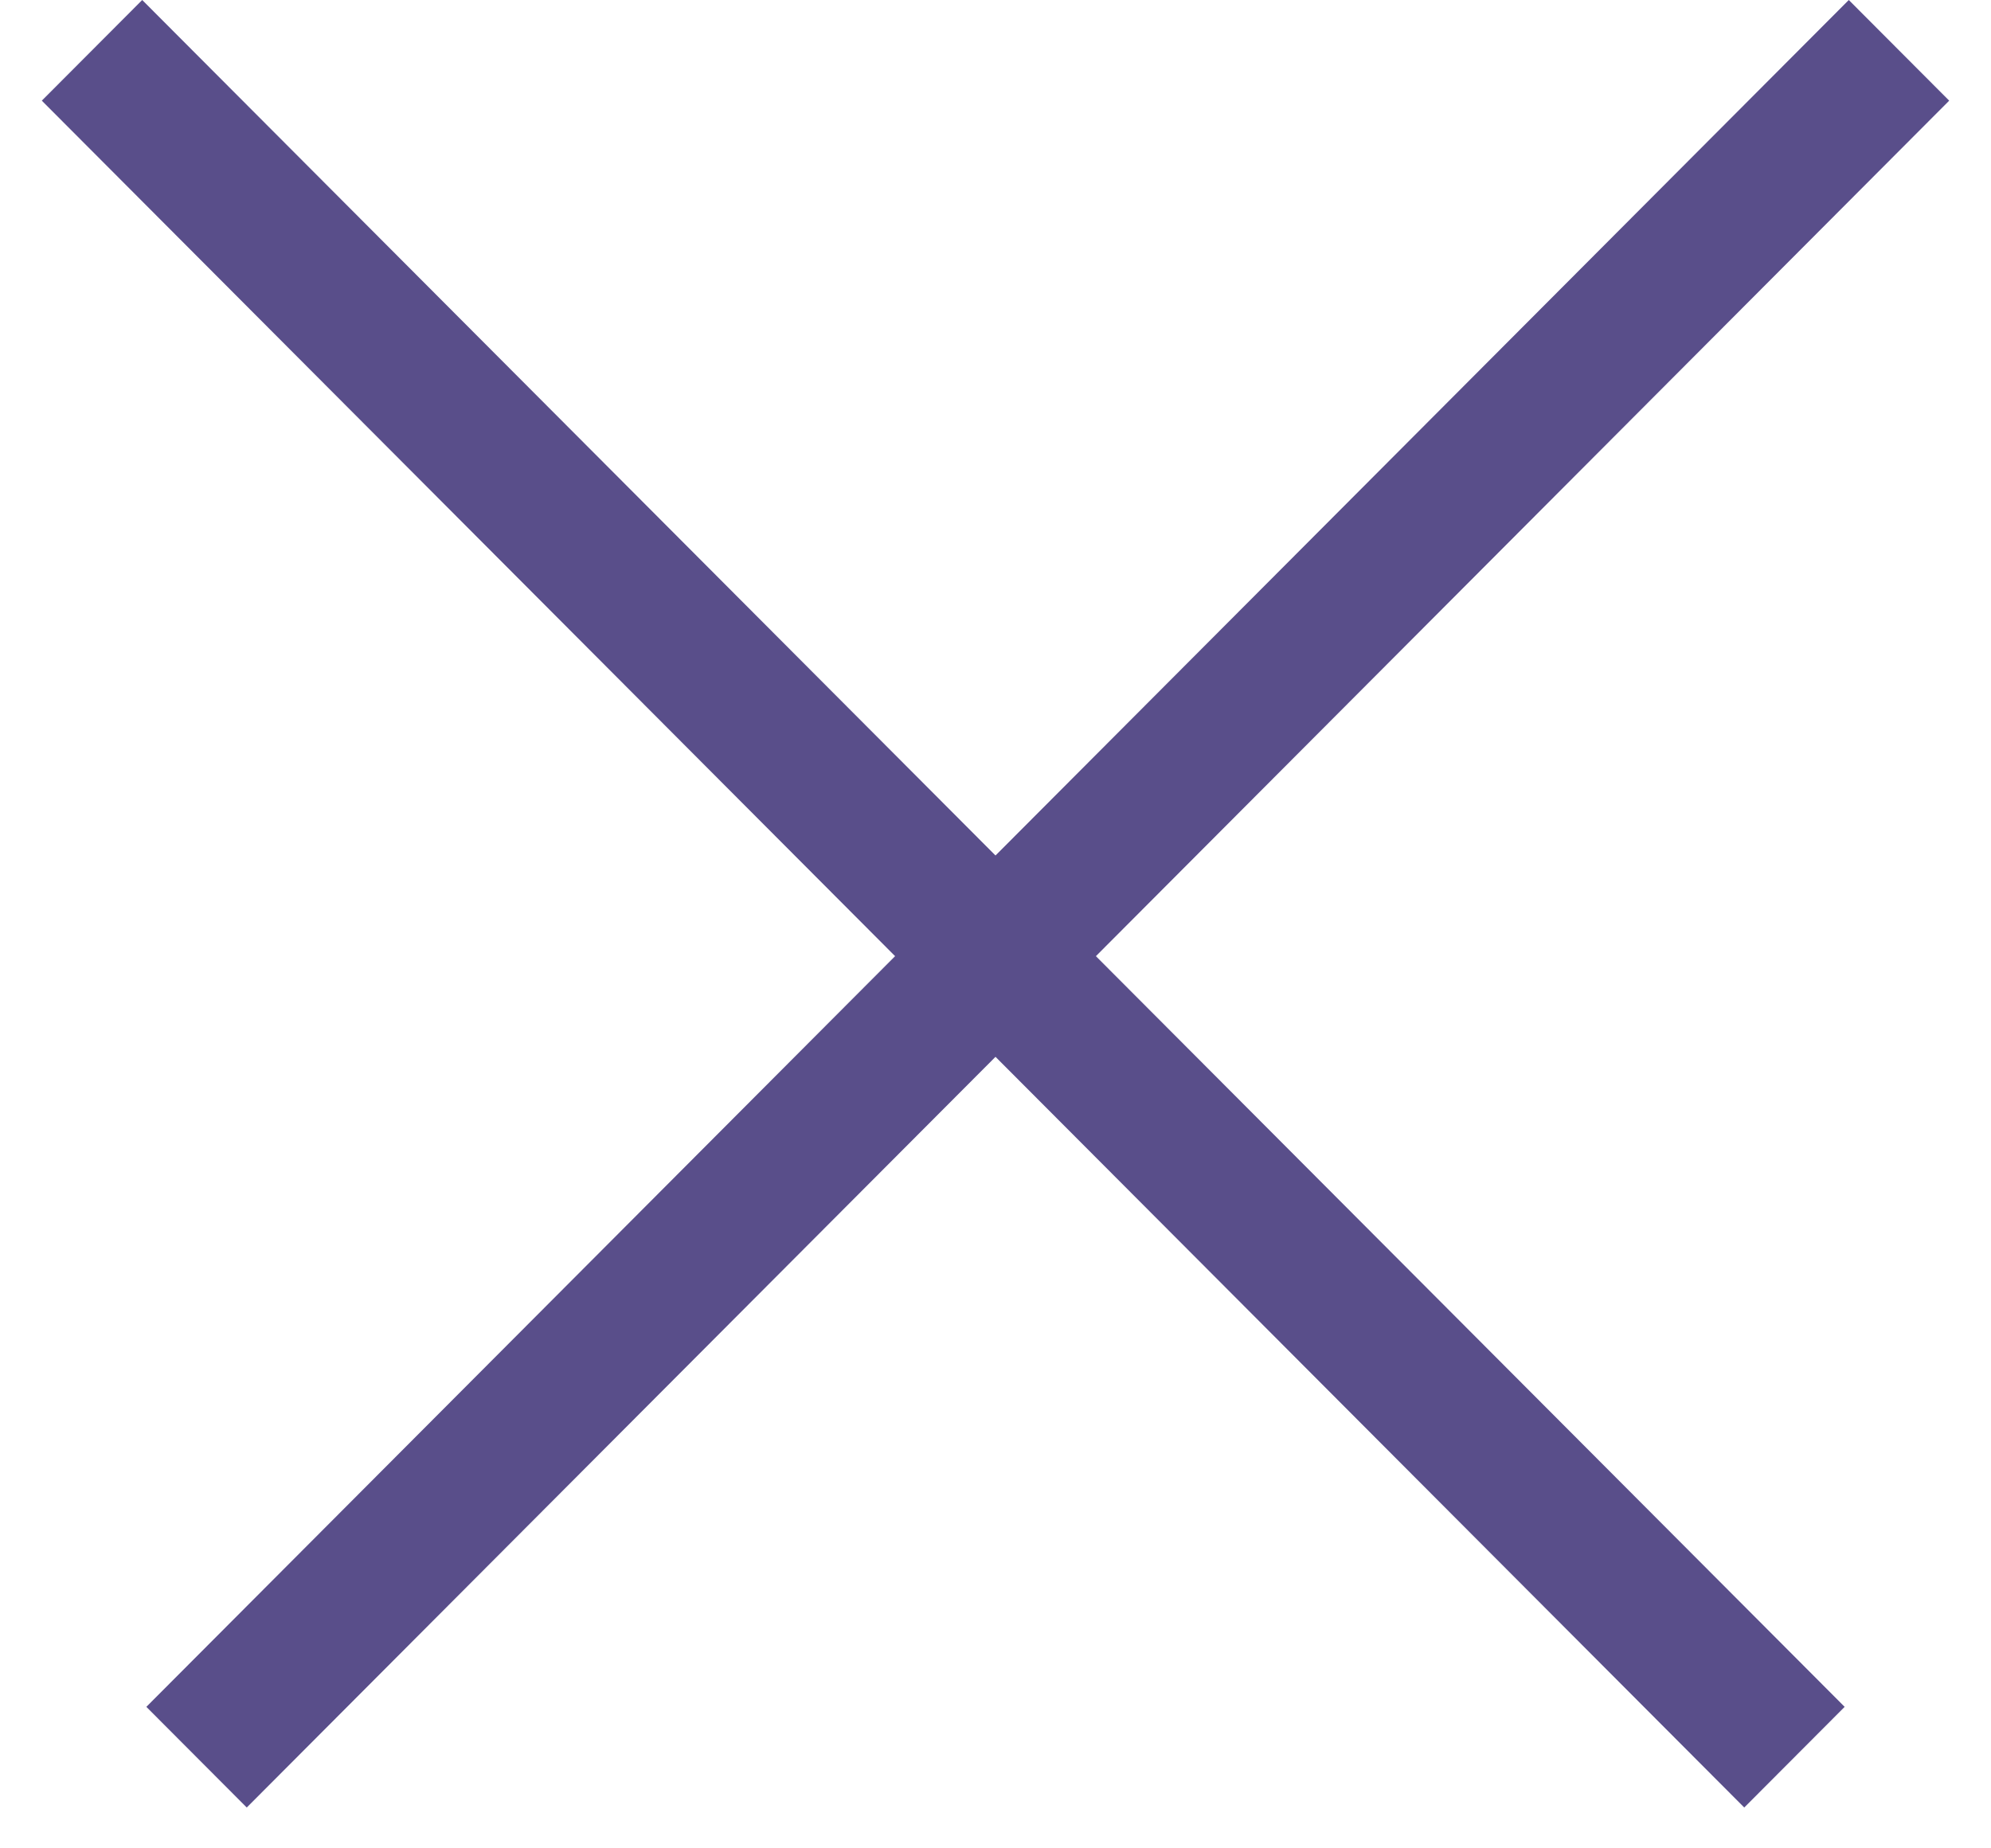
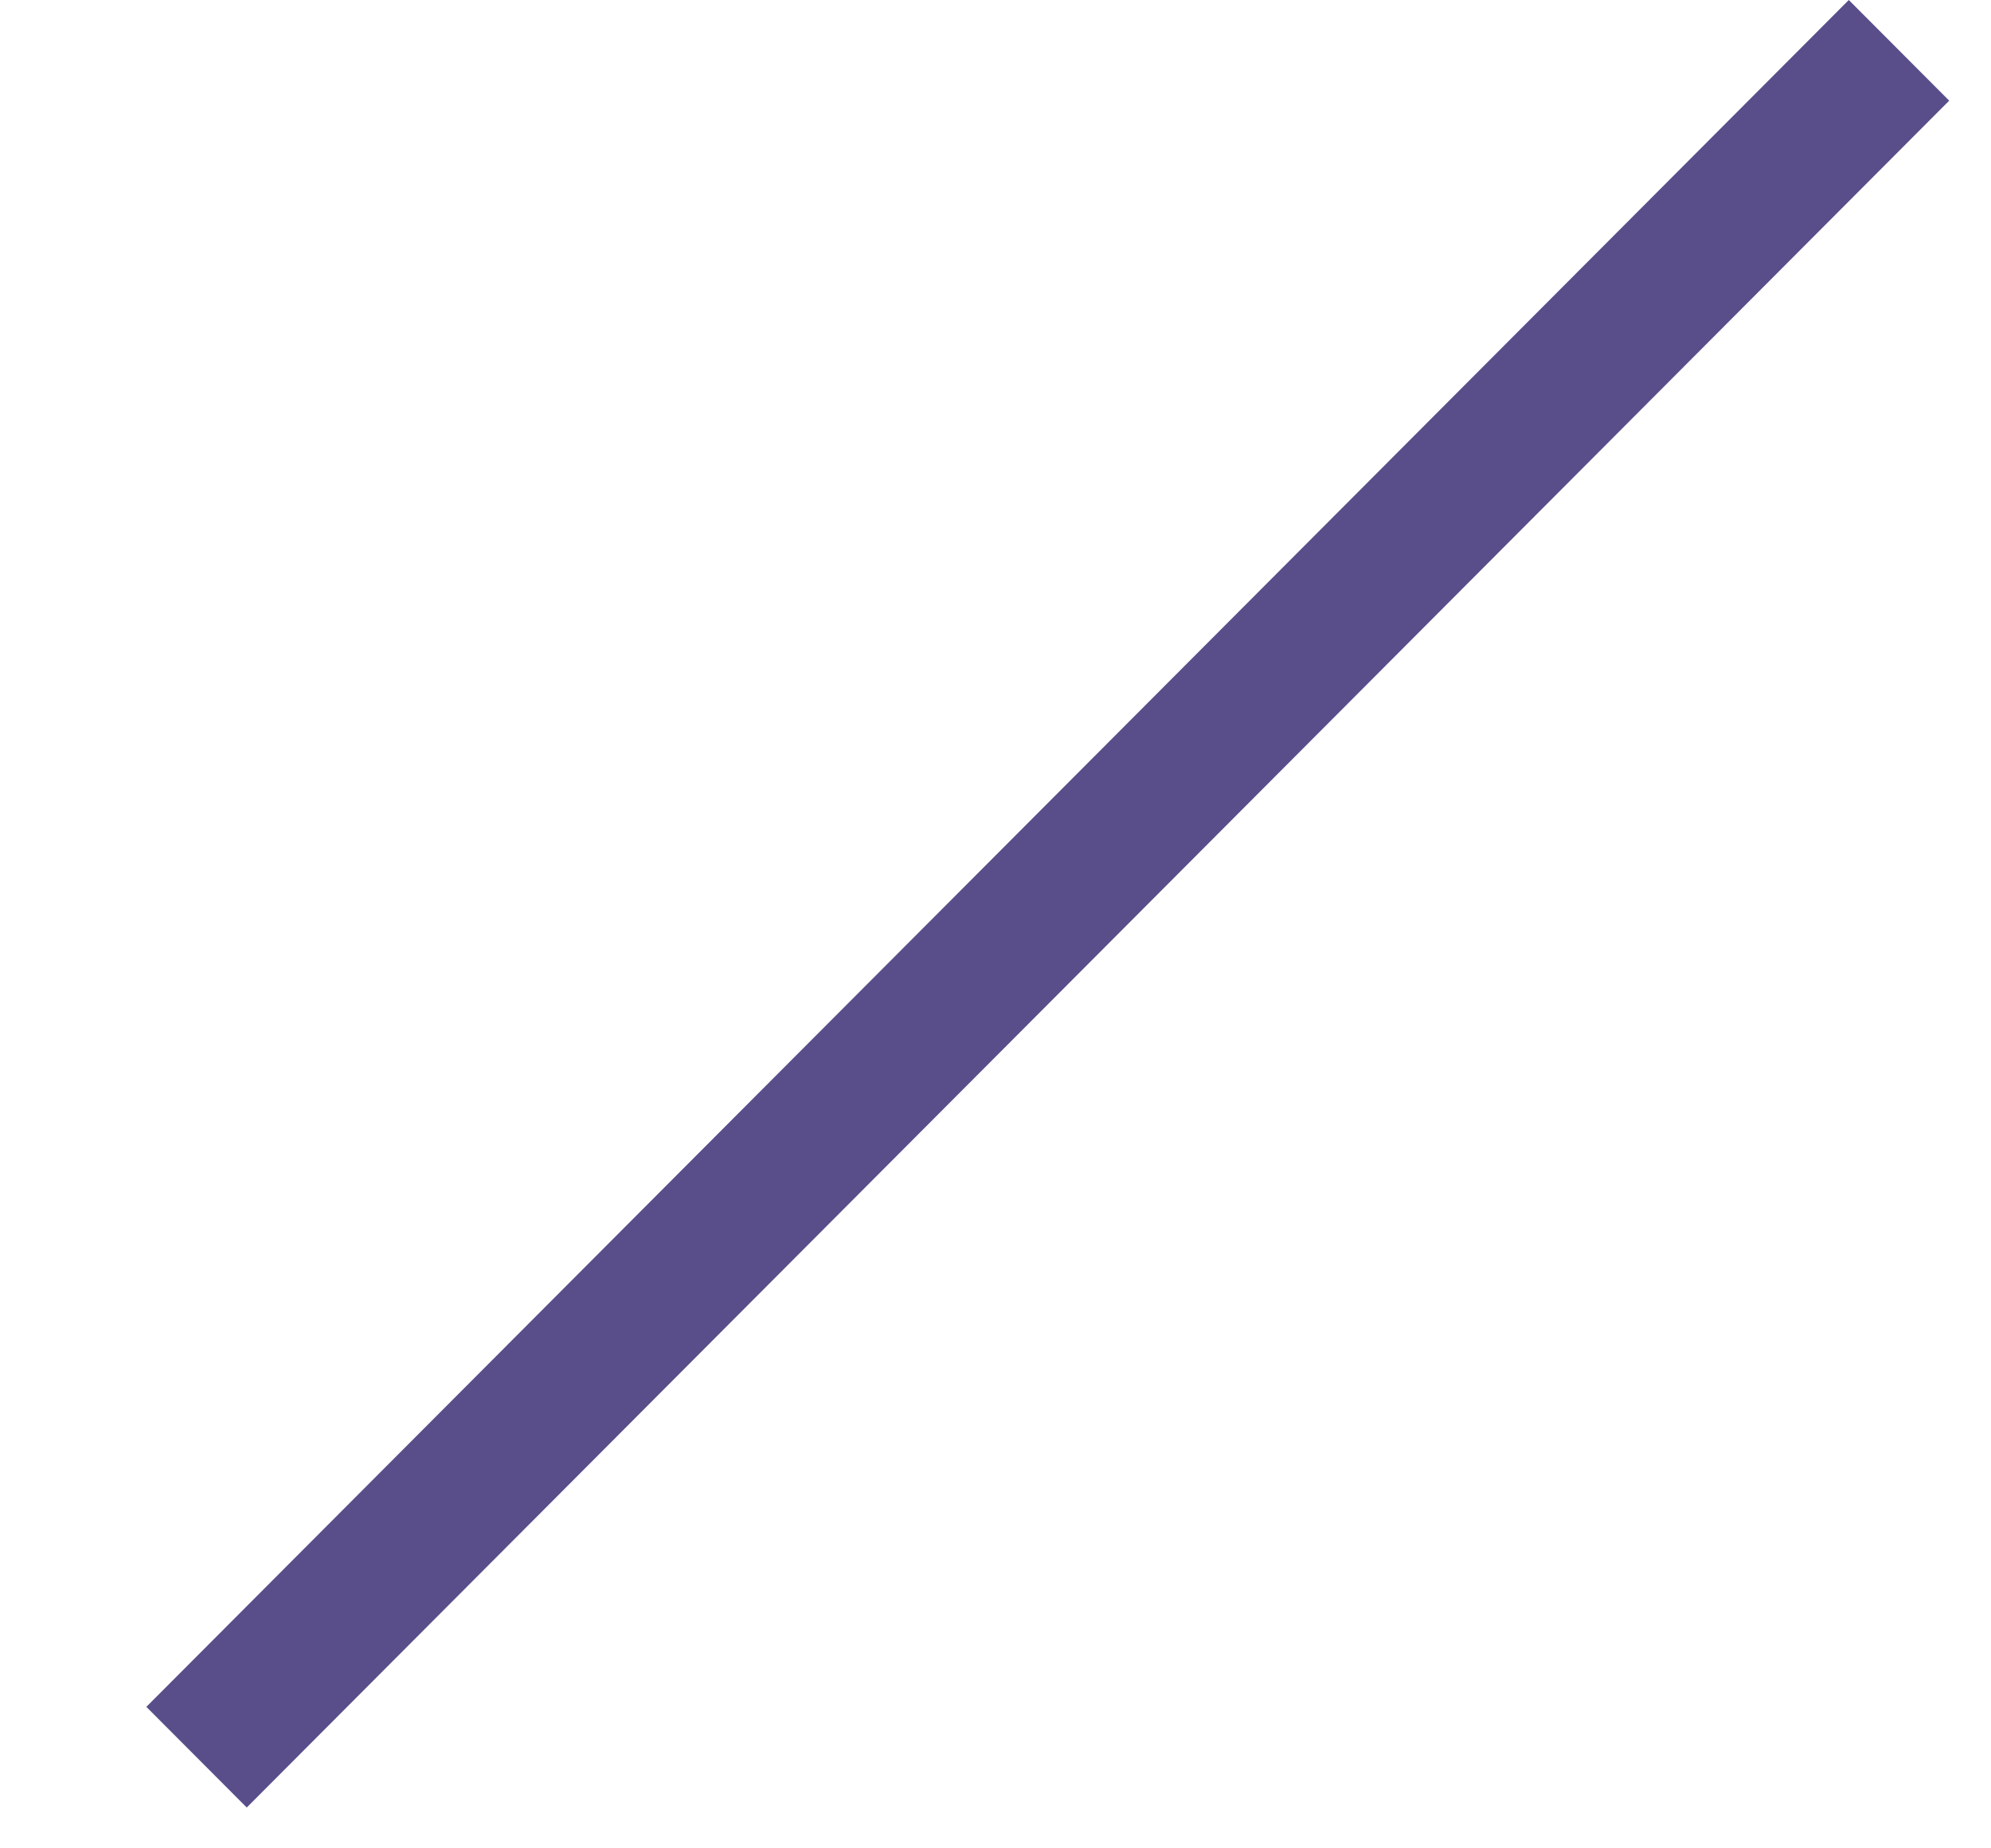
<svg xmlns="http://www.w3.org/2000/svg" width="14" height="13" viewBox="0 0 14 13" fill="none">
  <line y1="-0.5" x2="16.956" y2="-0.5" transform="matrix(-0.706 0.708 -0.706 -0.708 13 0)" stroke="#594E8A" />
-   <line y1="-0.5" x2="16.956" y2="-0.5" transform="matrix(0.706 0.708 0.706 -0.708 1 0)" stroke="#594E8A" />
</svg>